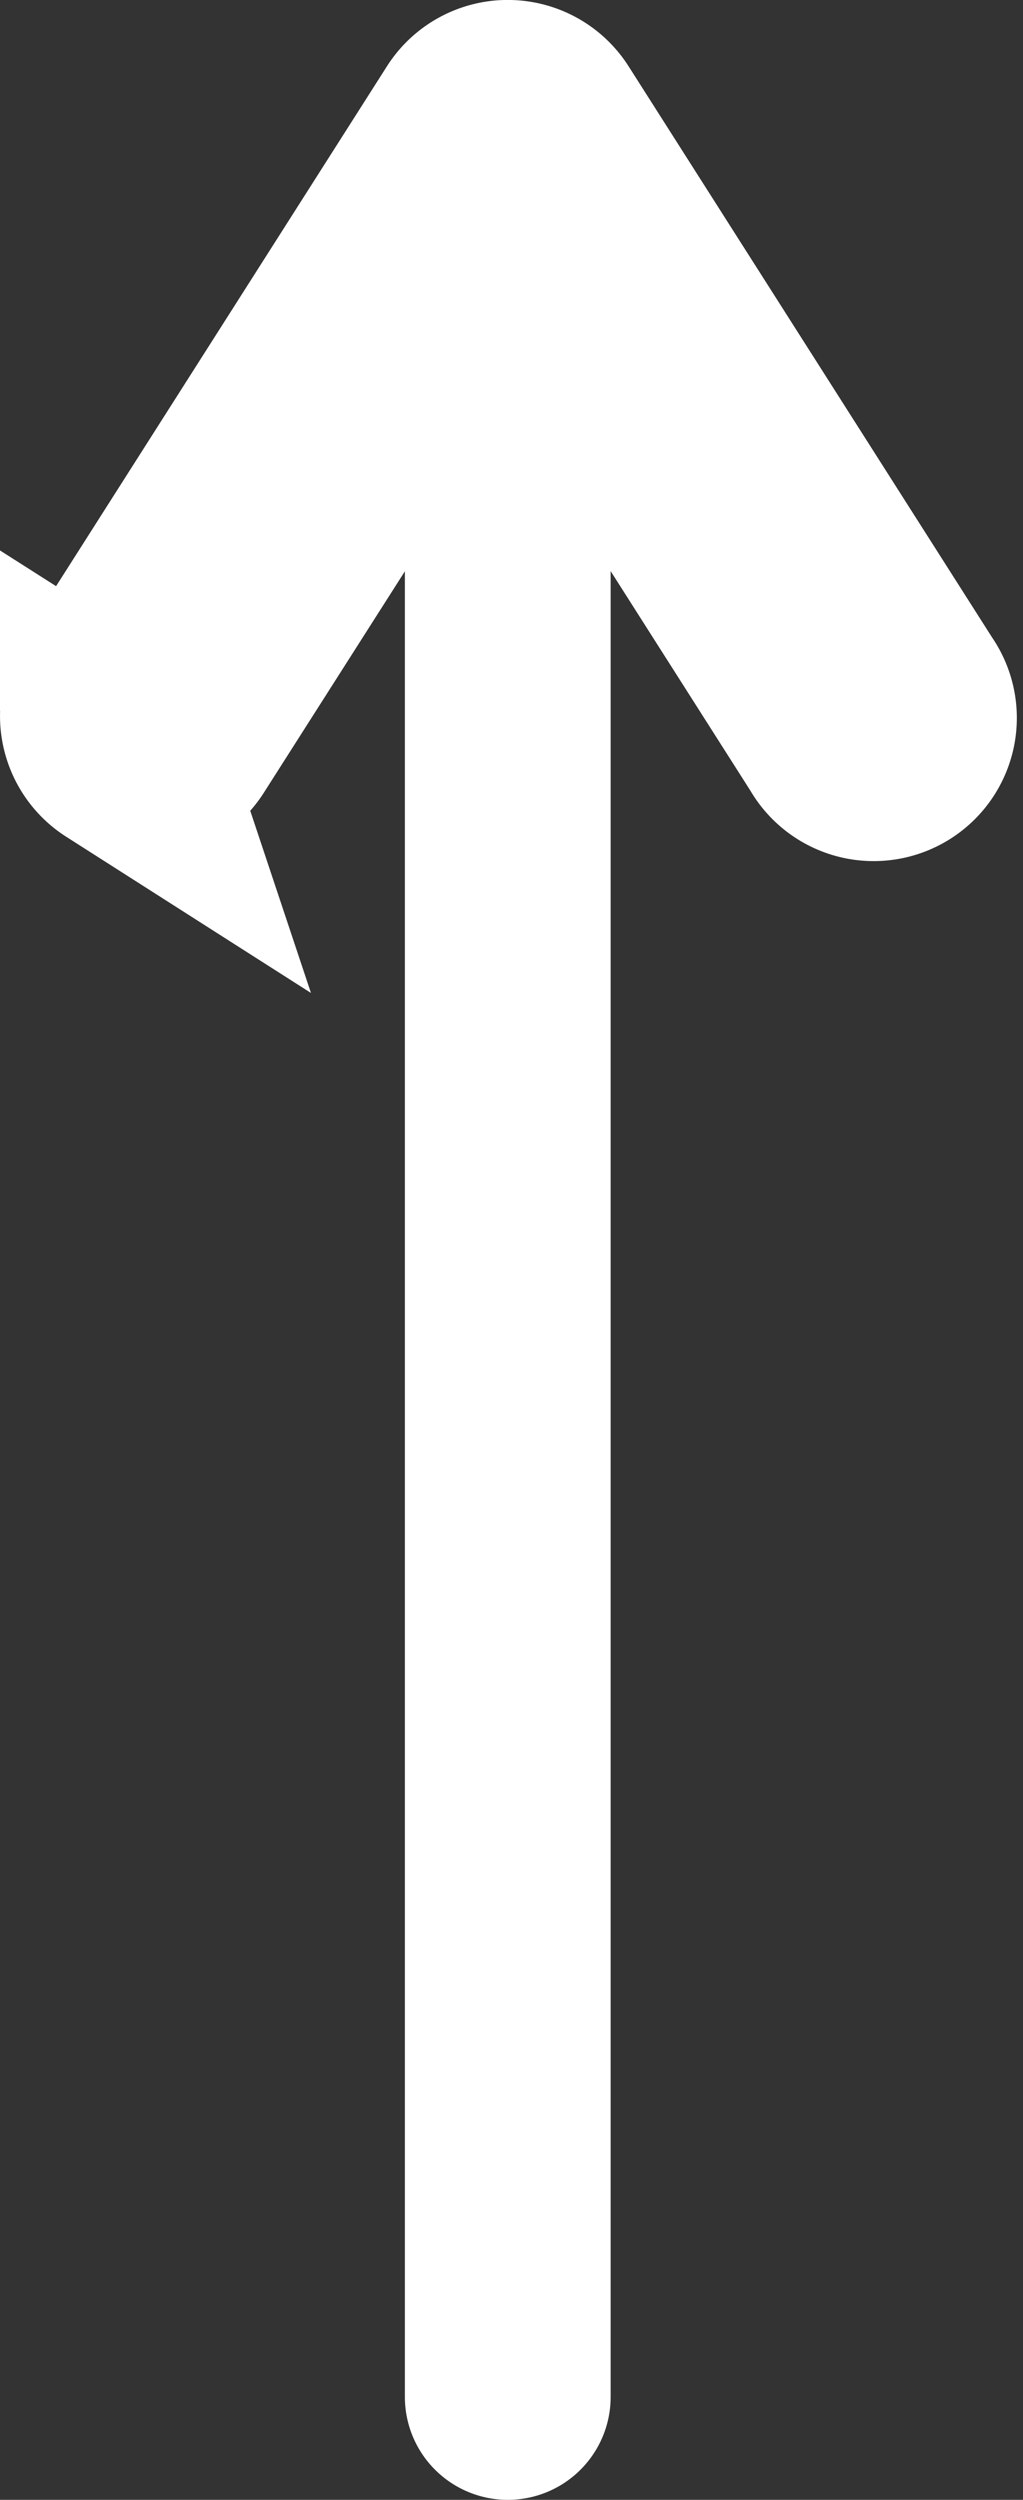
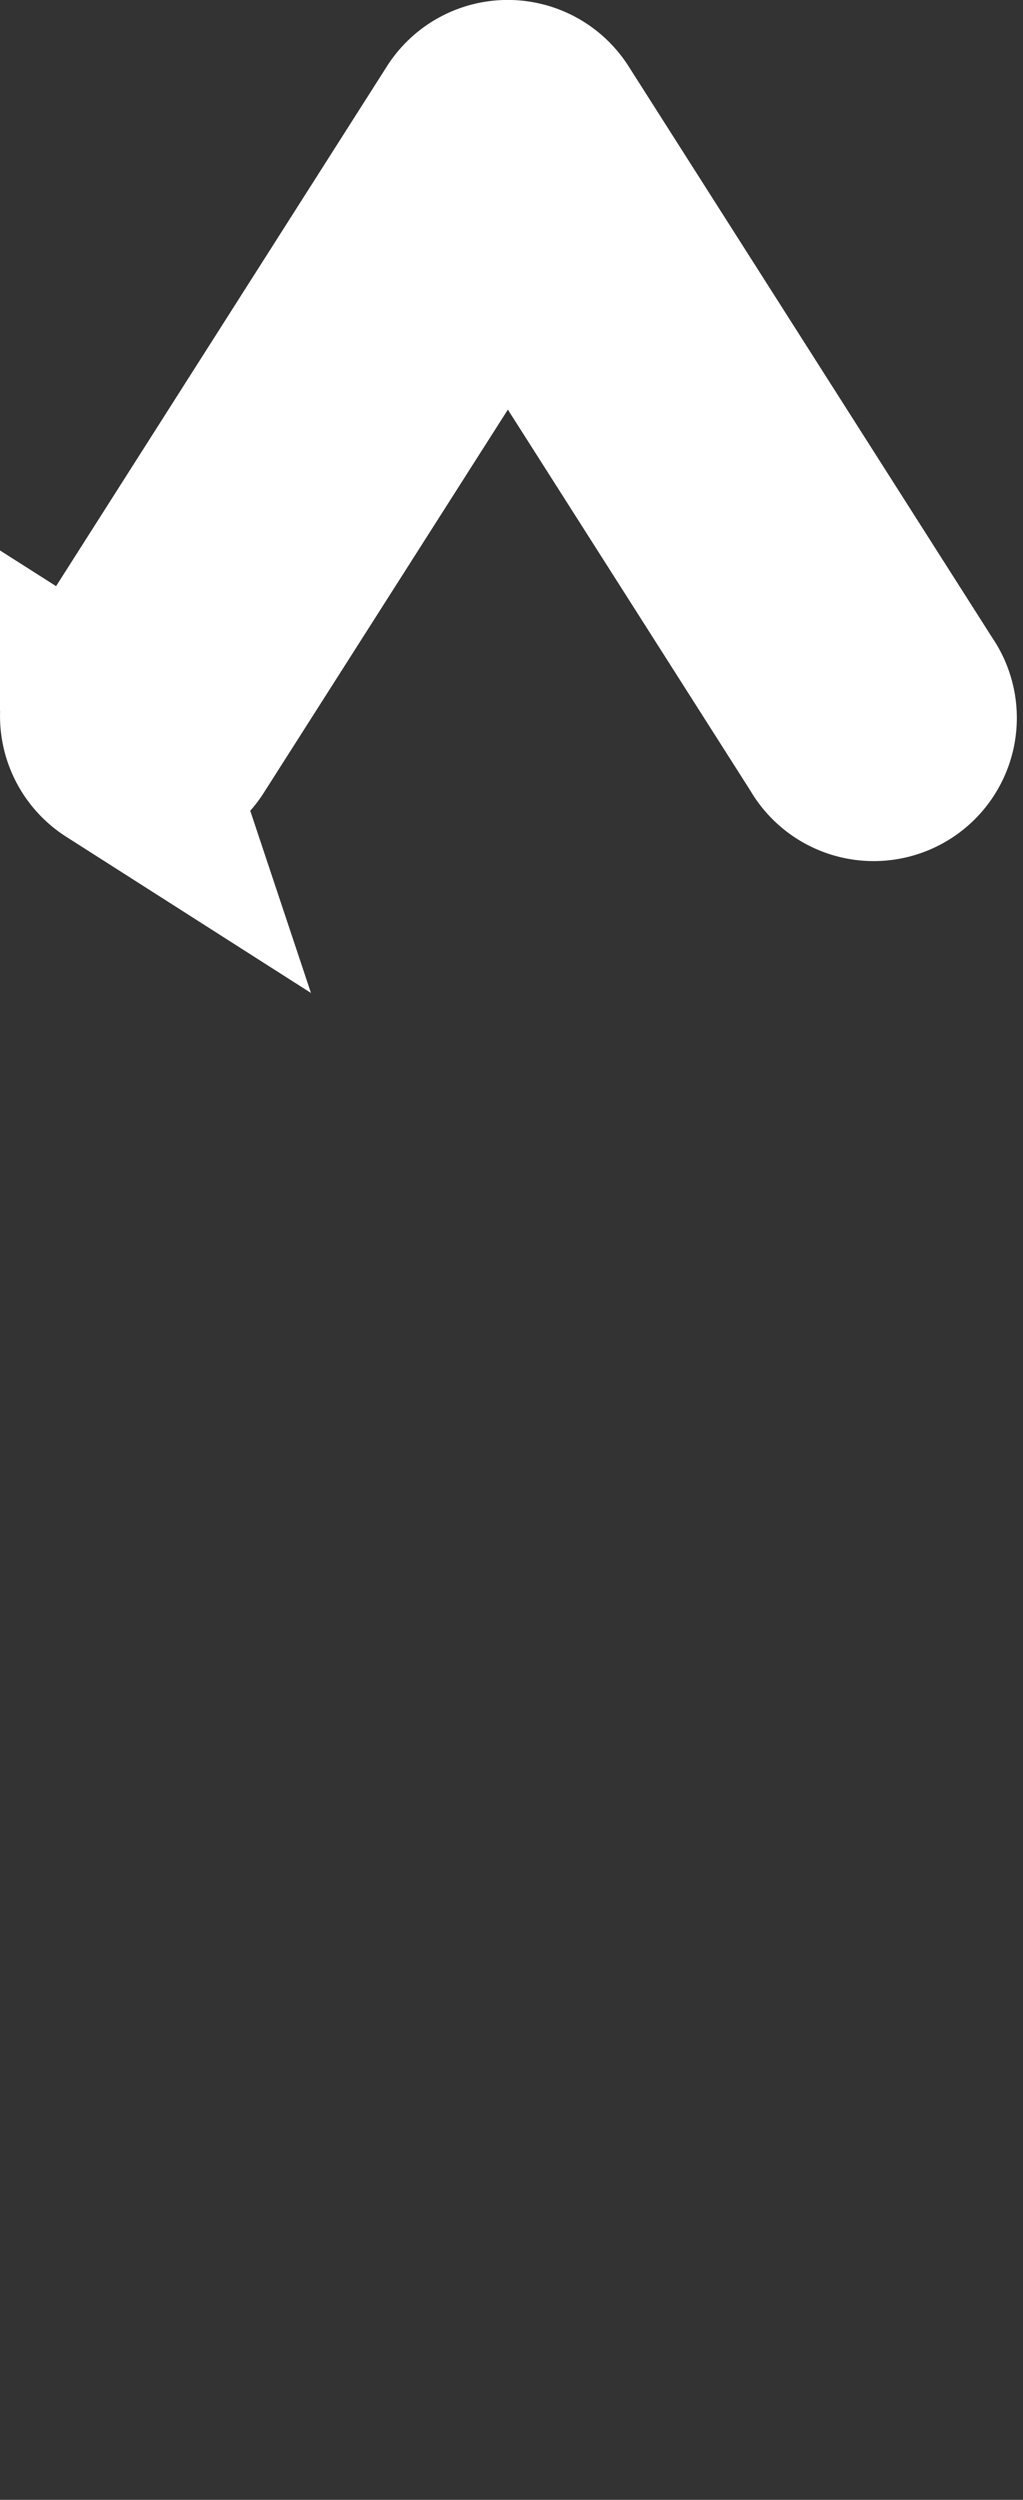
<svg xmlns="http://www.w3.org/2000/svg" width="14.915" height="36.438" viewBox="0 0 14.915 36.438">
  <rect x="0" y="0" width="14.915" height="36.438" fill="#333333" stroke="none" />
  <g id="Group_158" data-name="Group 158" transform="translate(13.305 34.938) rotate(180)">
-     <line id="Line_4" data-name="Line 4" y1="32.028" transform="translate(5.902)" fill="none" stroke="#fff" stroke-linecap="round" stroke-miterlimit="10" stroke-width="3" />
    <g id="Group_150" data-name="Group 150" transform="translate(0 23.917)">
      <path id="Path_303" data-name="Path 303" d="M11.534.092a.587.587,0,0,0-.811.181L5.9,7.843,1.081.273A.587.587,0,1,0,.091.9L5.407,9.251a.588.588,0,0,0,.99,0L11.713.9a.588.588,0,0,0-.18-.811Z" fill="#fff" stroke="#fff" stroke-width="3" />
    </g>
  </g>
</svg>